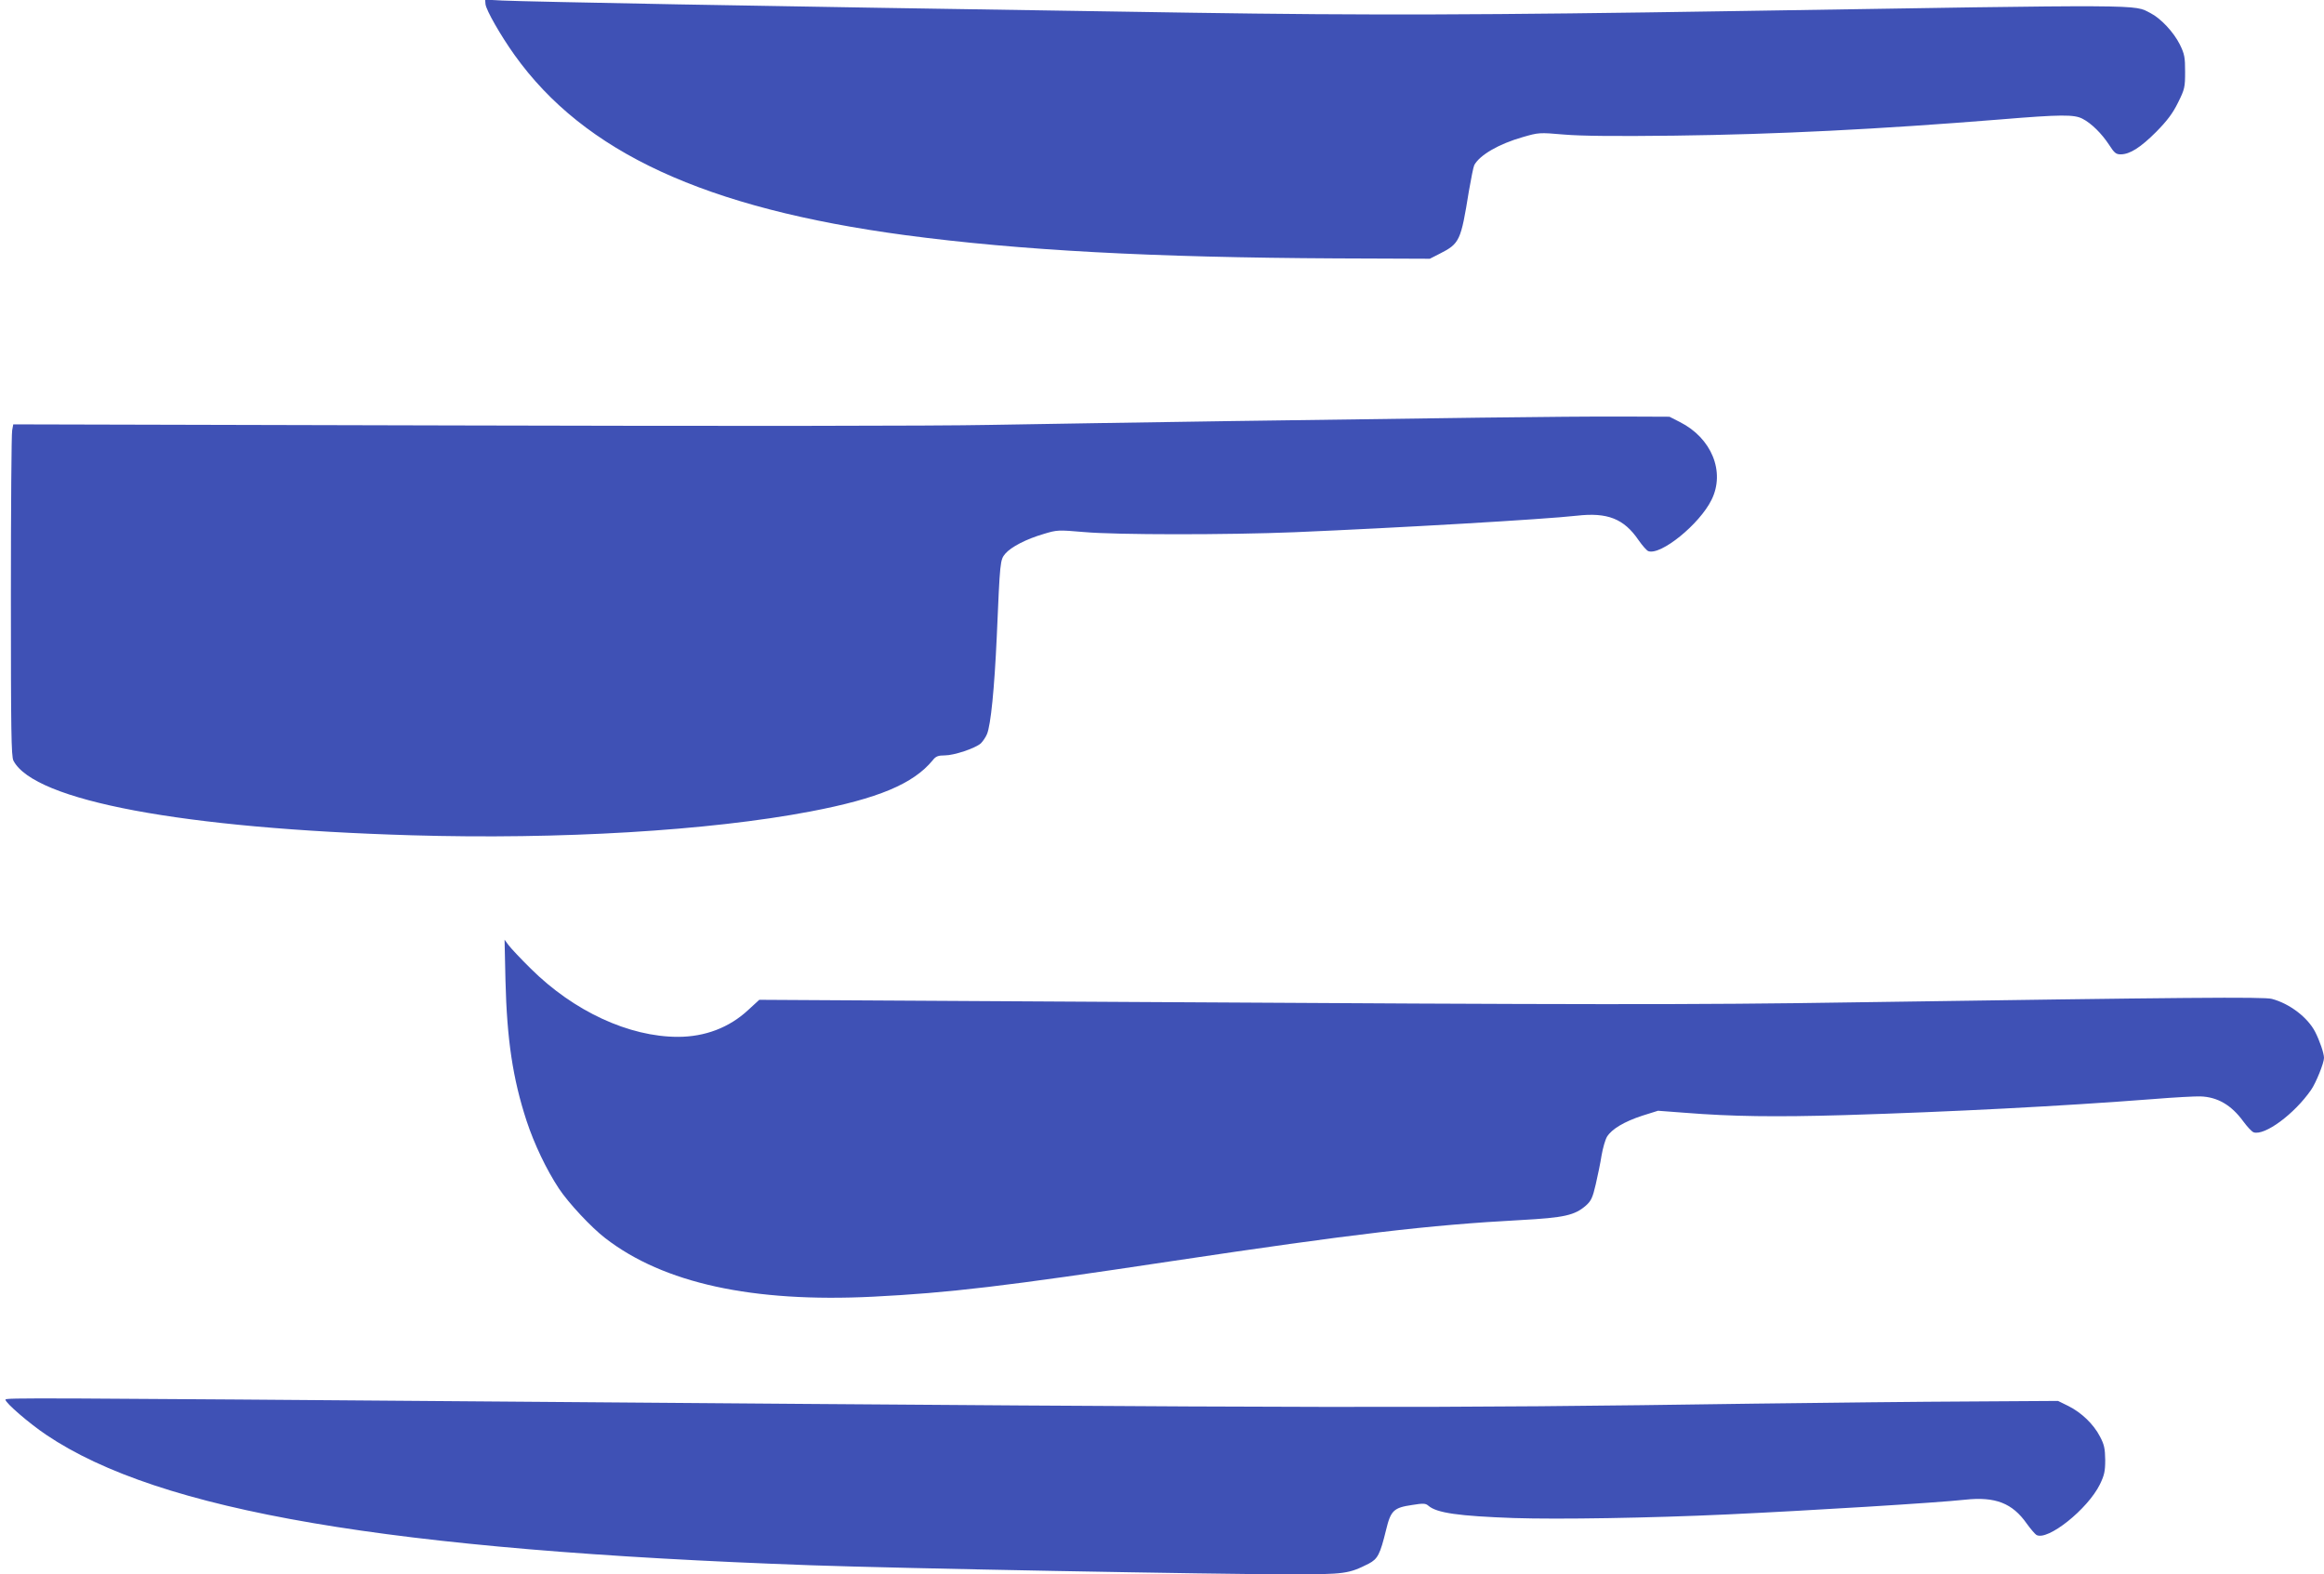
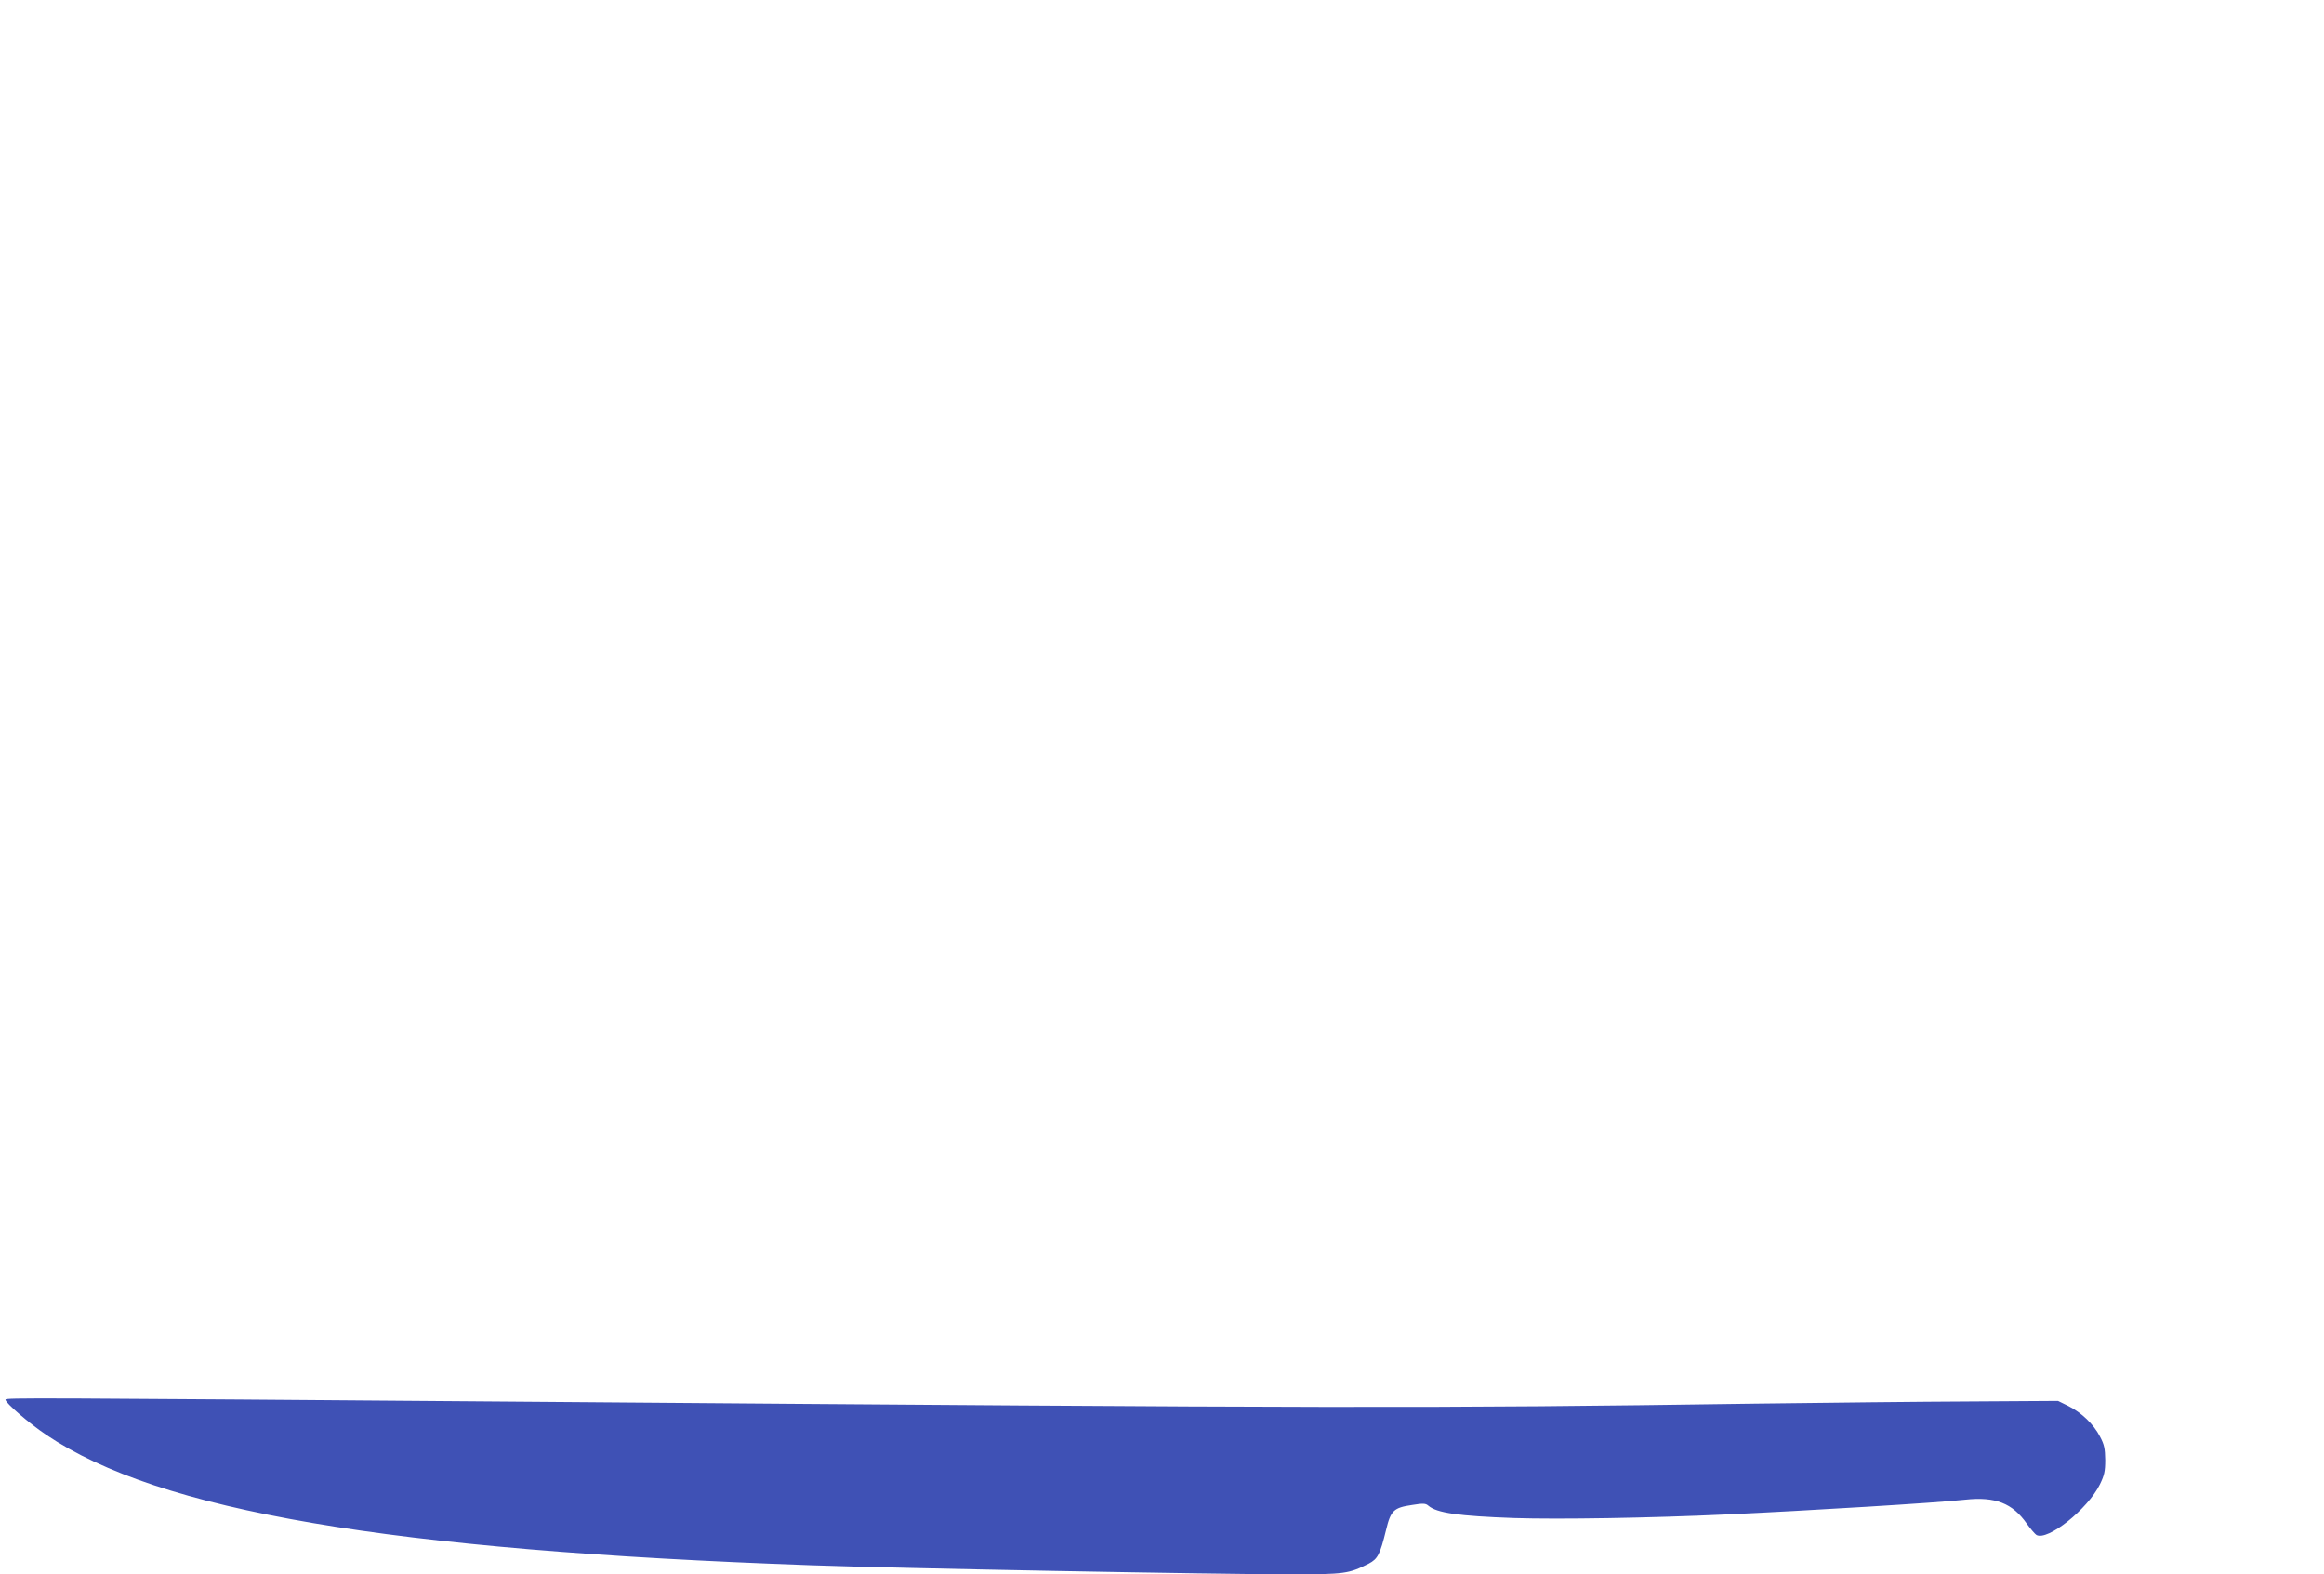
<svg xmlns="http://www.w3.org/2000/svg" version="1.0" width="1280pt" height="867pt" viewBox="0 0 1280 867" preserveAspectRatio="xMidYMid meet">
  <g transform="translate(0,867) scale(0.1,-0.1)" fill="#3f51b5" stroke="none">
-     <path d="M2674 8647 c4 -34 83 -172 160 -280 384 -537 1049 -844 2152 -992 632 -84 1358 -123 2374 -128 l515 -2 55 28 c110 56 116 71 160 343 12 70 25 135 30 145 30 55 134 116 267 154 87 25 90 26 227 14 95 -8 285 -10 610 -6 563 7 1118 35 1791 89 338 28 409 28 455 4 49 -25 106 -82 146 -143 29 -45 38 -53 64 -53 51 0 110 38 196 124 61 62 91 102 120 161 37 74 39 85 39 170 0 79 -3 97 -29 150 -34 68 -105 144 -162 173 -95 48 16 48 -2289 11 -1373 -22 -2024 -24 -2995 -9 -1634 25 -2025 32 -2830 46 -476 9 -909 18 -962 21 l-96 5 2 -25z" />
-     <path d="M8155 6370 c-302 -4 -926 -13 -1385 -19 -459 -7 -1053 -16 -1320 -21 -293 -6 -1451 -7 -2931 -3 l-2446 6 -6 -33 c-4 -18 -7 -428 -7 -912 0 -748 2 -883 14 -907 115 -221 933 -374 2194 -411 814 -24 1639 25 2195 131 373 71 567 152 674 282 17 22 30 27 67 27 51 0 167 39 198 66 11 11 27 34 34 51 21 50 41 251 54 538 18 417 18 421 47 456 32 37 114 80 213 109 73 22 79 22 220 10 177 -16 790 -16 1160 -1 569 24 1378 71 1555 91 168 19 259 -16 340 -135 21 -30 44 -56 53 -60 68 -26 283 148 349 283 76 154 0 340 -175 428 l-57 29 -245 1 c-135 1 -492 -2 -795 -6z" />
-     <path d="M2784 3270 c8 -325 40 -539 116 -772 43 -130 109 -268 178 -373 53 -80 179 -215 256 -274 321 -248 811 -355 1474 -322 417 21 726 57 1647 196 994 149 1415 199 1920 226 241 13 298 26 360 80 28 25 37 43 54 117 11 48 26 119 32 159 7 40 20 86 30 103 26 42 94 83 195 116 l86 27 146 -11 c262 -21 500 -24 882 -13 588 18 1190 49 1695 88 121 10 240 16 264 15 95 -3 171 -48 236 -137 22 -30 48 -58 58 -61 61 -19 223 100 316 234 27 39 71 148 71 176 0 26 -24 95 -49 144 -41 79 -140 155 -238 181 -43 12 -467 8 -2301 -19 -889 -14 -1473 -13 -3964 2 l-2066 12 -61 -56 c-104 -97 -238 -148 -387 -148 -270 0 -574 141 -810 375 -56 55 -111 114 -123 130 l-22 30 5 -225z" />
    <path d="M30 962 c0 -18 130 -130 225 -194 624 -420 1884 -635 4210 -718 477 -17 2241 -50 2641 -50 302 0 322 3 433 59 49 26 62 50 95 185 26 108 42 123 144 138 61 10 74 9 89 -4 46 -40 165 -57 471 -68 246 -8 745 0 1177 20 450 21 1154 64 1308 81 167 18 261 -19 340 -132 21 -29 45 -57 53 -62 61 -35 283 142 350 279 24 50 29 71 29 134 -1 62 -5 84 -29 129 -35 68 -102 132 -174 168 l-57 28 -480 -3 c-264 -1 -802 -7 -1195 -12 -1787 -26 -2287 -25 -6700 10 -2815 22 -2930 23 -2930 12z" />
  </g>
</svg>